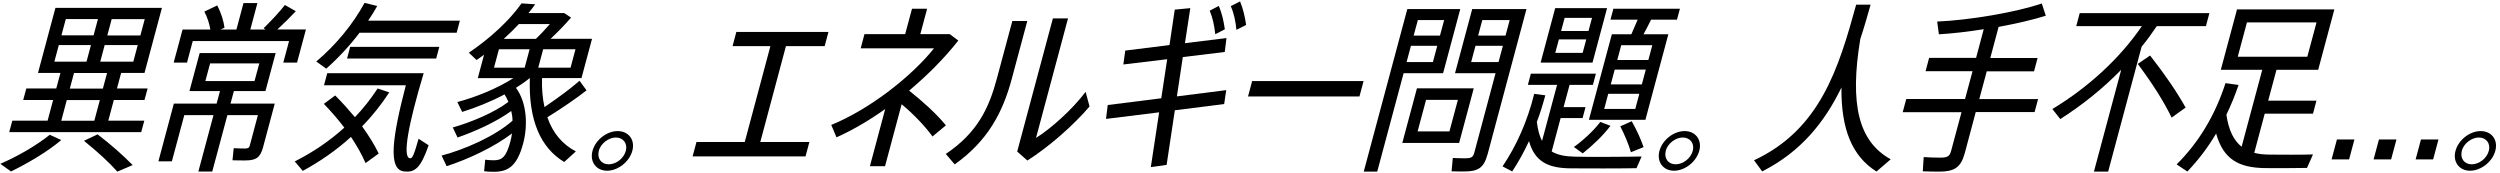
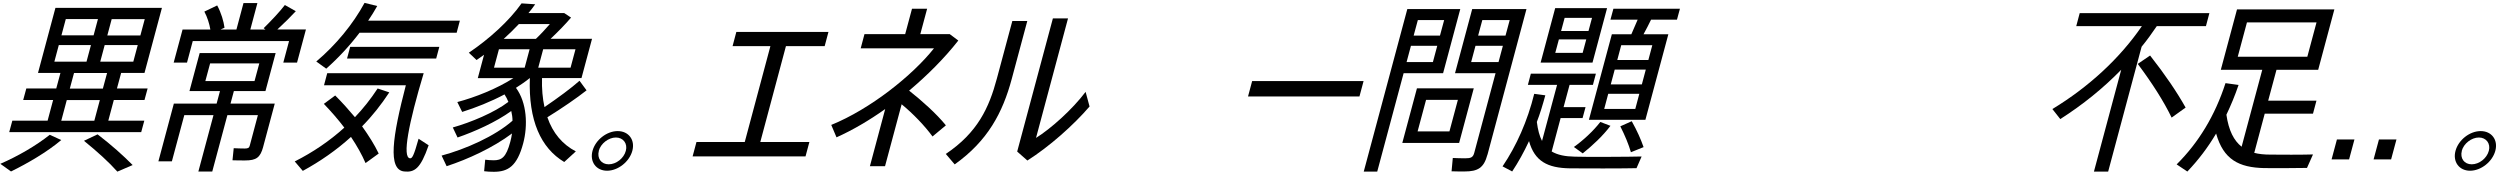
<svg xmlns="http://www.w3.org/2000/svg" width="304" height="21" viewBox="0 0 304 21" fill="none">
  <path d="M0.04 19.92C2.1 19.03 4.36 17.74 6.05 16.39L7.45 17.03C5.7 18.5 3.38 19.85 1.34 20.85L0.04 19.92ZM17.16 16.07H1.12L1.5 14.67H5.79L6.46 12.16H2.82L3.2 10.76H6.84L7.35 8.87H4.62L6.74 0.96H19.69L17.57 8.87H14.73L14.22 10.76H17.95L17.57 12.16H13.84L13.17 14.67H17.55L17.17 16.07H17.16ZM6.61 7.5H10.52L11.06 5.48H7.15L6.61 7.5ZM7.45 14.68H11.47L12.14 12.17H8.12L7.45 14.68ZM7.47 4.3H11.38L11.91 2.32H8L7.47 4.3ZM8.49 10.77H12.51L13.02 8.88H9L8.49 10.77ZM11.87 16.34C13.58 17.65 14.96 18.89 16.13 20.07L14.27 20.87C13.25 19.72 11.87 18.47 10.21 17.12L11.86 16.34H11.87ZM16.75 5.48H12.73L12.19 7.5H16.21L16.75 5.48ZM17.6 2.33H13.58L13.05 4.31H17.07L17.6 2.33Z" fill="black" />
  <path d="M32 17.87C31.65 19.16 31.16 19.51 29.8 19.51C29.36 19.51 28.73 19.51 28.27 19.49L28.42 18.02C28.79 18.04 29.34 18.06 29.76 18.06C30.18 18.06 30.3 17.97 30.37 17.71L31.36 14H27.65L25.81 20.86H24.12L25.96 14H22.41L20.9 19.62H19.26L21.14 12.6H26.34L26.75 11.07H23.04L24.28 6.45H33.52L32.28 11.07H28.44L28.03 12.6H33.41L32 17.86V17.87ZM37.2 3.59L36.12 7.61H34.45L35.15 4.99H23.44L22.74 7.61H21.12L22.2 3.59H25.58C25.46 2.88 25.21 2.08 24.85 1.41L26.41 0.66C26.9 1.57 27.2 2.59 27.3 3.37L26.82 3.59H28.75L29.61 0.37H31.3L30.44 3.59H32.28L32.06 3.43C33.05 2.45 34.05 1.39 34.64 0.61L35.97 1.36C35.38 2 34.58 2.8 33.73 3.58H37.19L37.2 3.59ZM24.97 9.86H30.95L31.53 7.71H25.55L24.97 9.86Z" fill="black" />
  <path d="M47.34 11.23C46.36 12.72 45.26 14.12 44.03 15.36C44.85 16.51 45.54 17.6 46.05 18.67L44.45 19.83C44.01 18.81 43.41 17.74 42.68 16.65C40.92 18.25 38.93 19.63 36.82 20.78L35.84 19.63C38.05 18.52 40.08 17.14 41.87 15.52C41.15 14.57 40.32 13.61 39.38 12.63L40.76 11.61C41.65 12.5 42.44 13.39 43.16 14.25C44.18 13.18 45.09 12.03 45.92 10.76L47.33 11.23H47.34ZM43.73 3.97C42.53 5.55 41.15 7.04 39.67 8.35L38.46 7.48C40.85 5.46 42.92 2.95 44.33 0.35L45.87 0.73C45.53 1.33 45.17 1.93 44.77 2.51H55.92L55.53 3.98H43.73V3.97ZM52.12 17.67C51.13 20.54 50.39 20.98 49.14 20.85C47.13 20.63 47.72 16.63 49.35 10.37H39.4L39.79 8.9H51.52C49.69 14.99 48.88 19.16 49.86 19.25C50.12 19.27 50.31 18.98 50.9 16.87L52.13 17.67H52.12ZM42.2 7.12L42.58 5.7H53.42L53.04 7.12H42.2Z" fill="black" />
  <path d="M71.32 10.99C70.14 11.92 68.37 13.14 66.56 14.26C67.22 16.19 68.41 17.57 70.02 18.41L68.61 19.7C65.76 17.99 64.25 14.66 64.43 9.5H64.41C63.9 9.92 63.33 10.3 62.74 10.68C64.08 12.48 64.2 15.26 63.62 17.43C62.88 20.21 61.78 20.89 60.05 20.89C59.65 20.89 59.21 20.87 58.87 20.82L59 19.42C59.3 19.46 59.69 19.49 60.03 19.49C60.99 19.49 61.54 19.16 62.05 17.25C62.14 16.92 62.21 16.58 62.26 16.23C59.95 17.96 56.91 19.36 54.31 20.21L53.7 18.92C56.6 18.14 60.17 16.57 62.32 14.68C62.32 14.28 62.26 13.9 62.17 13.5C60.3 14.85 57.75 15.99 55.64 16.72L55.06 15.5C57.25 14.88 60.1 13.7 61.82 12.39C61.7 12.08 61.54 11.77 61.35 11.48C59.67 12.37 57.83 13.1 56.2 13.61L55.61 12.41C57.81 11.83 60.45 10.77 62.43 9.5H58.1L58.86 6.66C58.56 6.88 58.25 7.1 57.95 7.3L57.01 6.41C59.51 4.72 61.91 2.55 63.42 0.41L65.08 0.52C64.83 0.88 64.56 1.23 64.26 1.59H68.61L69.44 2.14C68.76 2.94 67.87 3.85 66.95 4.72H71.99L70.71 9.49H65.91C65.87 10.8 65.98 11.98 66.21 13.02C67.87 11.89 69.47 10.71 70.47 9.82L71.32 10.98V10.99ZM60.07 8.23H63.8L64.4 5.99H60.67L60.07 8.23ZM63.09 2.93C62.5 3.55 61.9 4.15 61.25 4.73H65.16C65.72 4.2 66.32 3.55 66.86 2.93H63.08H63.09ZM69.98 5.99H66.05L65.45 8.23H69.38L69.98 5.99Z" fill="black" />
  <path d="M76.891 18.34C76.531 19.67 75.15 20.76 73.82 20.76C72.49 20.76 71.69 19.67 72.05 18.34C72.41 17.01 73.78 15.94 75.11 15.94C76.44 15.94 77.251 17.01 76.891 18.34ZM72.82 18.34C72.58 19.25 73.11 19.98 74.02 19.98C74.93 19.98 75.861 19.25 76.1 18.34C76.341 17.45 75.781 16.72 74.891 16.72C74.001 16.72 73.05 17.45 72.81 18.34H72.82Z" fill="black" />
  <path d="M98.42 17.27L97.951 19.02H84.221L84.69 17.27H90.561L93.681 5.61H89.081L89.54 3.88H100.741L100.28 5.61H95.57L92.451 17.27H98.431H98.42Z" fill="black" />
  <path d="M113.39 16.59C112.45 15.3 111.02 13.81 109.64 12.68L107.62 20.21H105.78L107.64 13.26C105.67 14.66 103.64 15.84 101.72 16.7L101.08 15.19C105.84 13.26 110.96 9.17 113.57 5.88H104.66L105.12 4.15H110.07L110.9 1.06H112.74L111.91 4.15H115.49L116.53 4.93C114.82 7.11 112.75 9.17 110.55 11.02C112.09 12.24 113.85 13.8 115.02 15.24L113.39 16.6V16.59Z" fill="black" />
  <path d="M124.92 2.55L123.03 9.59C121.93 13.7 120.1 17.14 116.09 19.99L115.01 18.72C118.88 16.12 120.27 13.1 121.22 9.55L123.1 2.55H124.92ZM129.87 2.24L125.98 16.77C127.77 15.66 130.4 13.31 132.01 11.17L132.49 12.95C130.52 15.24 127.58 17.84 124.93 19.52L123.69 18.43L128.03 2.24H129.87Z" fill="black" />
-   <path d="M148.86 12.65L142.86 13.41L141.86 20.05L139.94 20.32L140.95 13.66L134.49 14.46L134.7 12.77L141.21 11.95L141.93 7.2L136.6 7.84L136.83 6.15L142.21 5.48L142.85 1.17L144.74 0.99L144.09 5.25L149.14 4.63L148.93 6.32L143.83 6.94L143.11 11.72L149.11 10.96L148.86 12.65ZM147.78 4.17C147.66 3.13 147.47 2.17 147.1 1.3L148.21 0.72C148.59 1.63 148.8 2.56 148.94 3.56L147.78 4.16V4.17ZM150.35 3.64C150.25 2.6 150.05 1.62 149.66 0.75L150.79 0.17C151.17 1.08 151.38 2.04 151.53 3.03L150.35 3.63V3.64Z" fill="black" />
  <path d="M165.81 9.86L165.31 11.73H151.76L152.26 9.86H165.81Z" fill="black" />
  <path d="M170.68 8.9L167.47 20.87H165.83L171.13 1.1H177.57L175.48 8.9H170.68ZM177.43 17.38H170.52L172.3 10.74H179.21L177.43 17.38ZM174.24 7.55L174.77 5.57H171.57L171.04 7.55H174.24ZM172.41 2.44L171.9 4.33H175.1L175.61 2.44H172.41ZM177.28 12.14H173.41L172.38 15.98H176.25L177.28 12.14ZM180.87 18.81C180.44 20.41 179.72 20.85 178.08 20.85C177.59 20.85 176.97 20.85 176.51 20.83L176.66 19.21C177.08 19.23 177.69 19.25 178.16 19.25C178.87 19.25 179.12 19.14 179.27 18.58L181.86 8.9H176.93L179.02 1.1H185.62L180.88 18.8L180.87 18.81ZM182.22 7.55L182.75 5.57H179.42L178.89 7.55H182.22ZM180.25 2.44L179.74 4.33H183.07L183.58 2.44H180.25Z" fill="black" />
  <path d="M188.67 18.41C189.4 18.85 190.33 19.03 191.5 19.05C192.47 19.1 198.49 19.07 199.62 19.03L199 20.45C197.88 20.49 192.01 20.49 190.91 20.47C188.17 20.43 186.61 19.6 185.93 17.16C185.31 18.49 184.62 19.74 183.88 20.85L182.71 20.23C184.4 17.74 185.75 14.7 186.56 11.41L187.91 11.59C187.61 12.7 187.28 13.79 186.88 14.83C187 15.78 187.2 16.54 187.51 17.14L189.34 10.32H185.79L186.15 8.96H194.06L193.7 10.32H190.86L190.13 13.03H192.8L192.44 14.36H189.77L188.69 18.4L188.67 18.41ZM193.65 7.61H187.34L189.11 0.99H195.42L193.65 7.61ZM192.89 4.79H189.56L189.12 6.43H192.45L192.89 4.79ZM193.59 2.17H190.26L189.83 3.77H193.16L193.59 2.17ZM191.39 17.87C192.51 17.07 193.72 15.96 194.6 14.83L195.83 15.3C194.9 16.54 193.62 17.72 192.46 18.65L191.38 17.87H191.39ZM198.37 4.17C198.65 3.55 198.9 2.93 199.14 2.39H195.83L196.19 1.06H204.28L203.92 2.39H200.77C200.49 2.95 200.19 3.57 199.85 4.17H202.87L200.08 14.57H193.21L196 4.17H198.38H198.37ZM199.34 11.41H195.56L195.07 13.25H198.85L199.34 11.41ZM200.13 8.46H196.35L195.87 10.26H199.65L200.13 8.46ZM200.92 5.5H197.14L196.66 7.3H200.44L200.92 5.5ZM198.42 14.74C199.07 15.9 199.52 16.92 199.86 17.89L198.32 18.51C198.04 17.55 197.61 16.51 197.03 15.36L198.42 14.74Z" fill="black" />
-   <path d="M206.63 18.34C206.27 19.67 204.89 20.76 203.56 20.76C202.23 20.76 201.43 19.67 201.79 18.34C202.15 17.01 203.52 15.94 204.85 15.94C206.18 15.94 206.99 17.01 206.63 18.34ZM202.56 18.34C202.32 19.25 202.85 19.98 203.76 19.98C204.67 19.98 205.6 19.25 205.84 18.34C206.08 17.45 205.52 16.72 204.63 16.72C203.74 16.72 202.79 17.45 202.55 18.34H202.56Z" fill="black" />
-   <path d="M227.47 0.55C227.07 1.97 226.67 3.37 226.21 4.75C224.9 12.7 226 17.21 229.91 19.37L228.18 20.86C225.21 18.99 223.87 15.71 223.92 10.64C221.88 14.84 219 18.46 214.28 20.84L213.29 19.49C221.32 15.74 223.56 8.36 225.71 0.57H227.46L227.47 0.55Z" fill="black" />
-   <path d="M247.4 13.63H240.25L238.92 18.61C238.45 20.36 237.65 20.87 235.8 20.87C235.18 20.87 234.36 20.85 233.81 20.83L233.92 19.1C234.46 19.14 235.28 19.17 235.9 19.17C236.77 19.17 237.07 19.04 237.25 18.37L238.52 13.64H231.37L231.8 12.04H238.95L239.86 8.66H234.15L234.58 7.04H240.29L241.22 3.55C239.29 3.86 237.37 4.08 235.77 4.17L235.56 2.62C239.45 2.46 245.19 1.49 248.28 0.42L248.77 1.91C247.24 2.4 245.18 2.87 243.03 3.27L242.02 7.05H247.77L247.34 8.67H241.59L240.68 12.05H247.83L247.4 13.65V13.63Z" fill="black" />
  <path d="M262.271 3.17C261.681 4.04 261.08 4.88 260.42 5.68L256.351 20.87H254.621L257.94 8.48C255.76 10.72 253.26 12.74 250.53 14.48L249.57 13.26C253.97 10.59 257.741 7.13 260.451 3.18H252.471L252.891 1.6H268.661L268.241 3.18H262.26L262.271 3.17ZM261.451 6.75C263.321 9.13 264.721 11.21 265.771 13.08L264.07 14.3C263.11 12.32 261.721 10.13 259.951 7.77L261.451 6.75Z" fill="black" />
  <path d="M274.09 18.58C274.69 18.74 275.341 18.8 276.081 18.8C276.831 18.82 280.43 18.82 281.26 18.78L280.53 20.42C279.7 20.44 276.161 20.46 275.331 20.44C272.241 20.37 270.37 19.4 269.48 16.24C268.47 17.95 267.3 19.48 265.98 20.86L264.681 19.99C267.341 17.35 269.341 14.06 270.621 10.11L272.21 10.33C271.78 11.6 271.28 12.8 270.73 13.95C271.01 15.88 271.641 17.1 272.581 17.84L275.09 8.49H270.05L272.021 1.14H283.86L281.891 8.49H276.82L275.811 12.24H281.681L281.26 13.82H275.391L274.121 18.57L274.09 18.58ZM272.11 6.9H280.57L281.69 2.72H273.23L272.11 6.9Z" fill="black" />
  <path d="M286.3 16.96L285.65 19.38H283.521L284.17 16.96H286.3Z" fill="black" />
  <path d="M291.41 16.96L290.76 19.38H288.63L289.28 16.96H291.41Z" fill="black" />
-   <path d="M296.52 16.96L295.87 19.38H293.74L294.39 16.96H296.52Z" fill="black" />
  <path d="M303.431 18.34C303.071 19.67 301.69 20.76 300.36 20.76C299.03 20.76 298.23 19.67 298.59 18.34C298.95 17.01 300.32 15.94 301.65 15.94C302.98 15.94 303.791 17.01 303.431 18.34ZM299.36 18.34C299.12 19.25 299.65 19.98 300.56 19.98C301.47 19.98 302.401 19.25 302.641 18.34C302.881 17.45 302.321 16.72 301.431 16.72C300.541 16.72 299.59 17.45 299.35 18.34H299.36Z" fill="black" />
</svg>